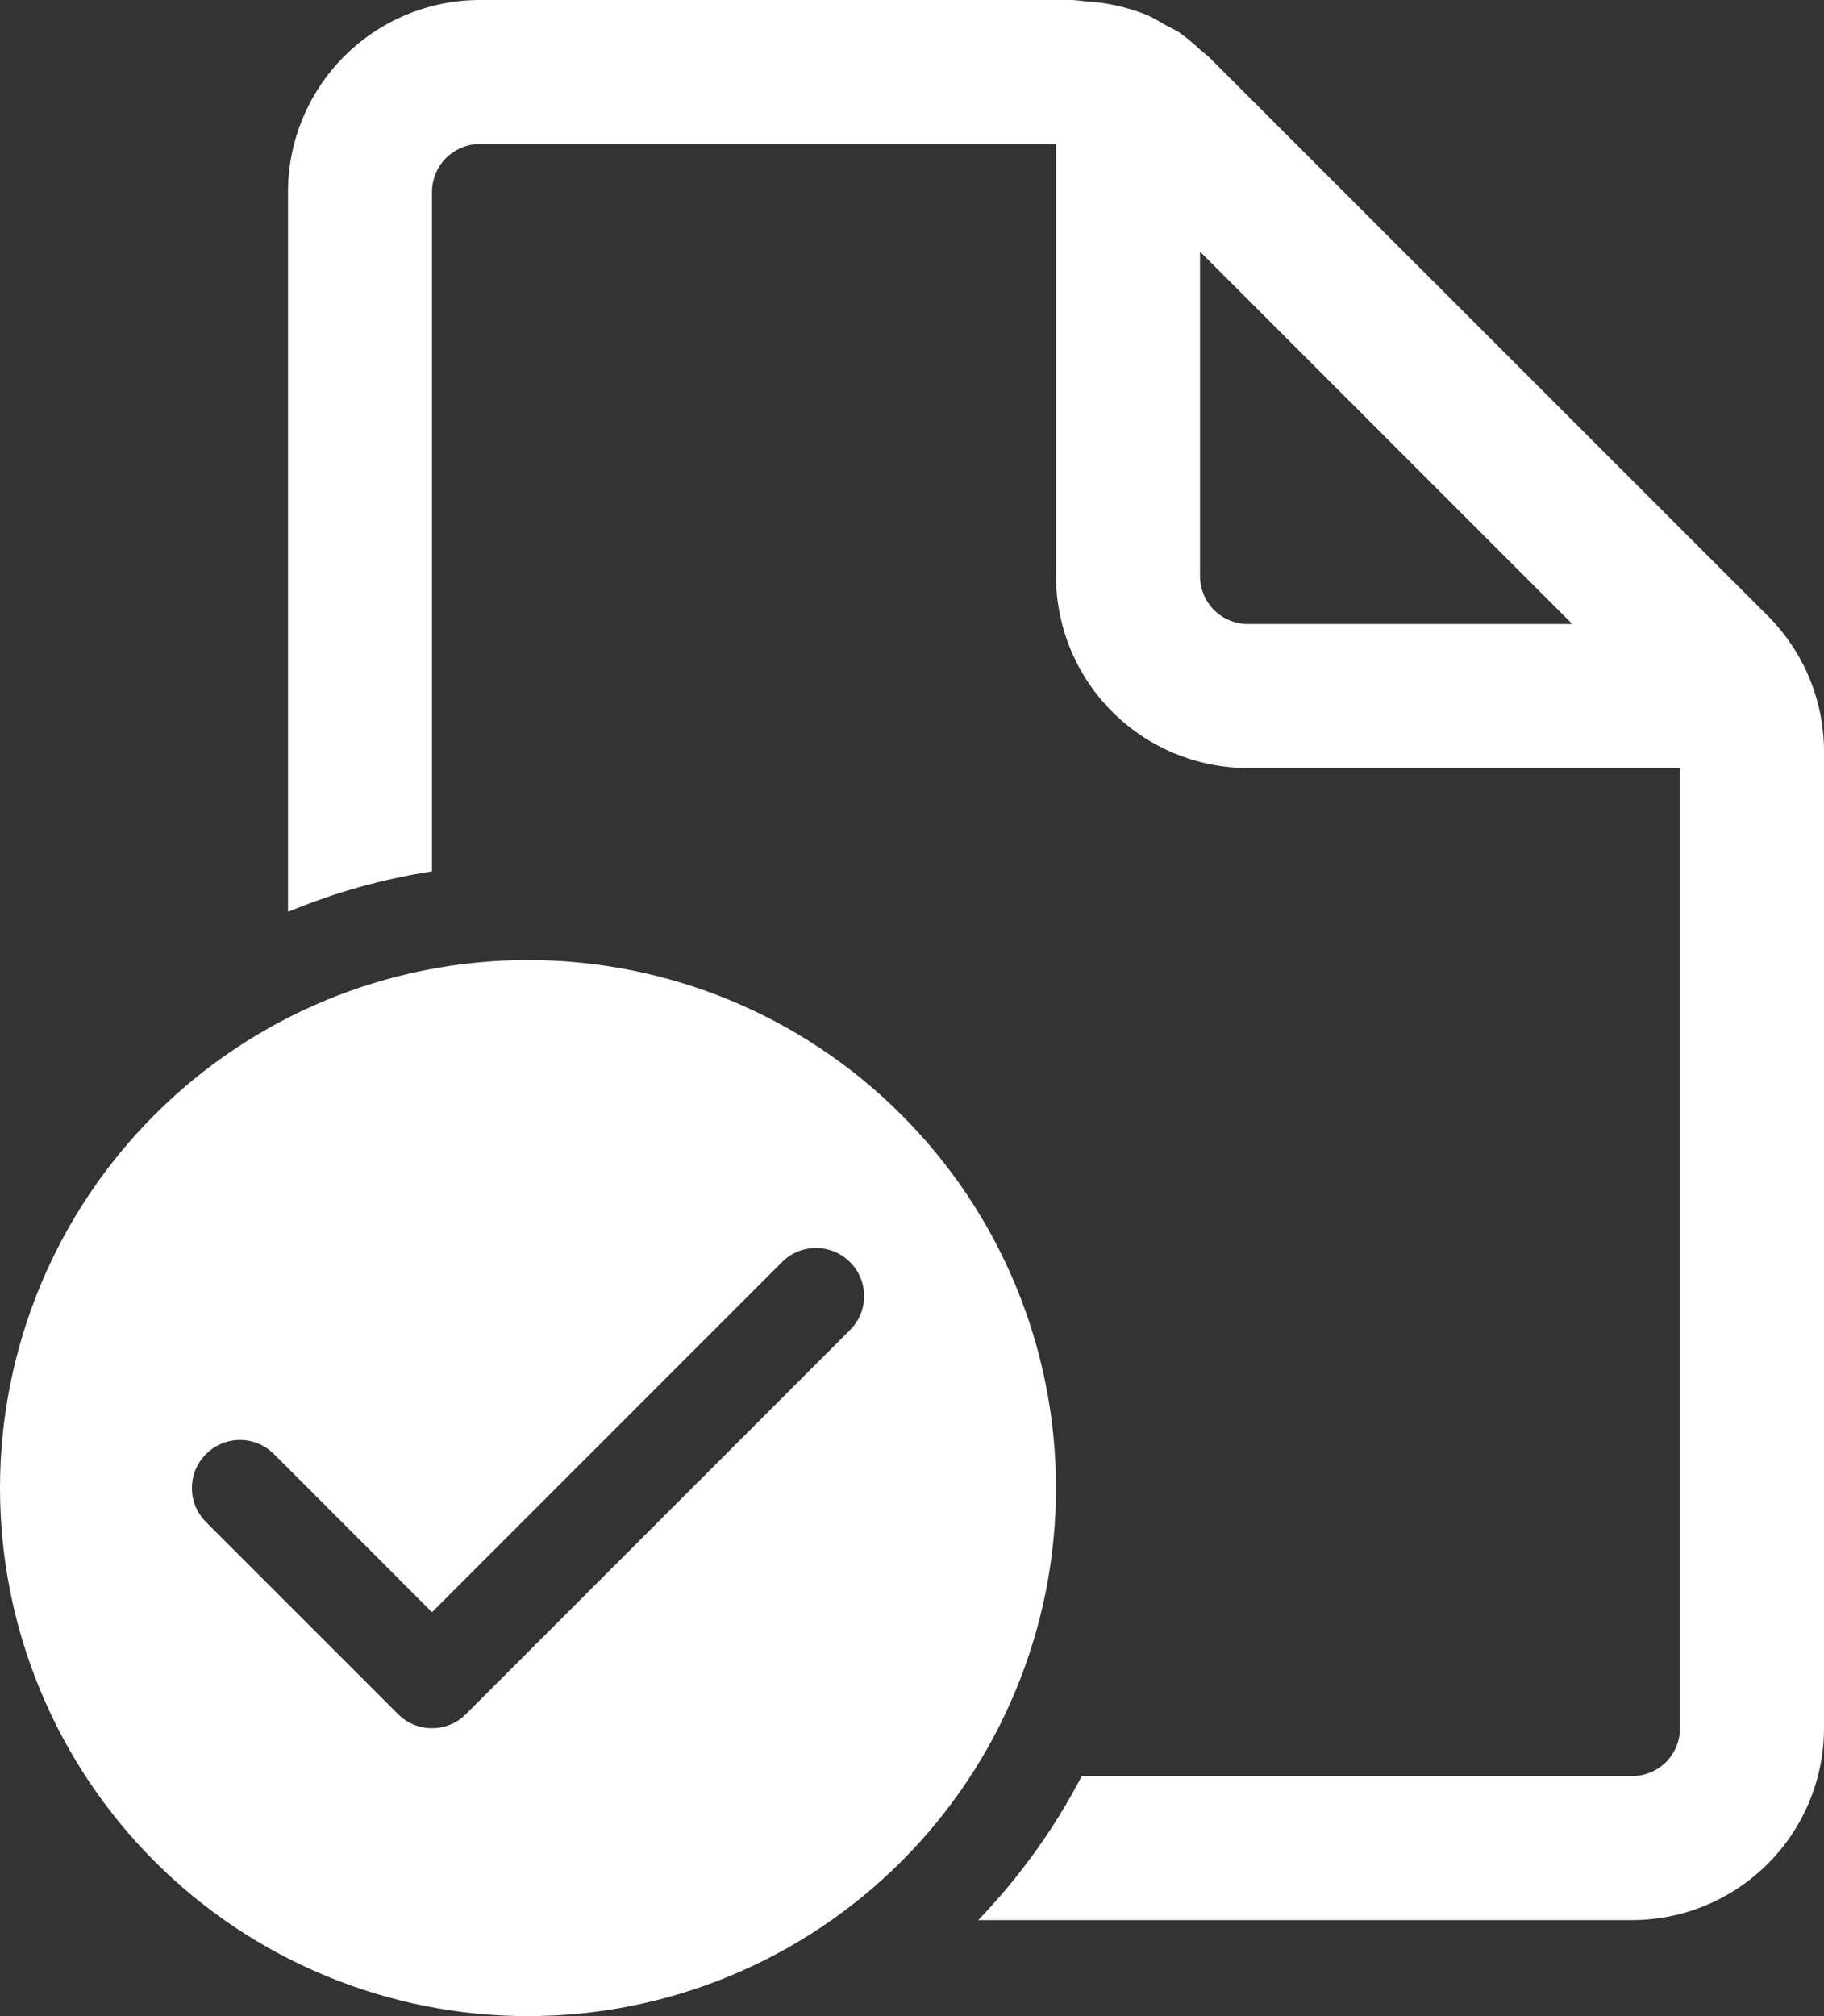
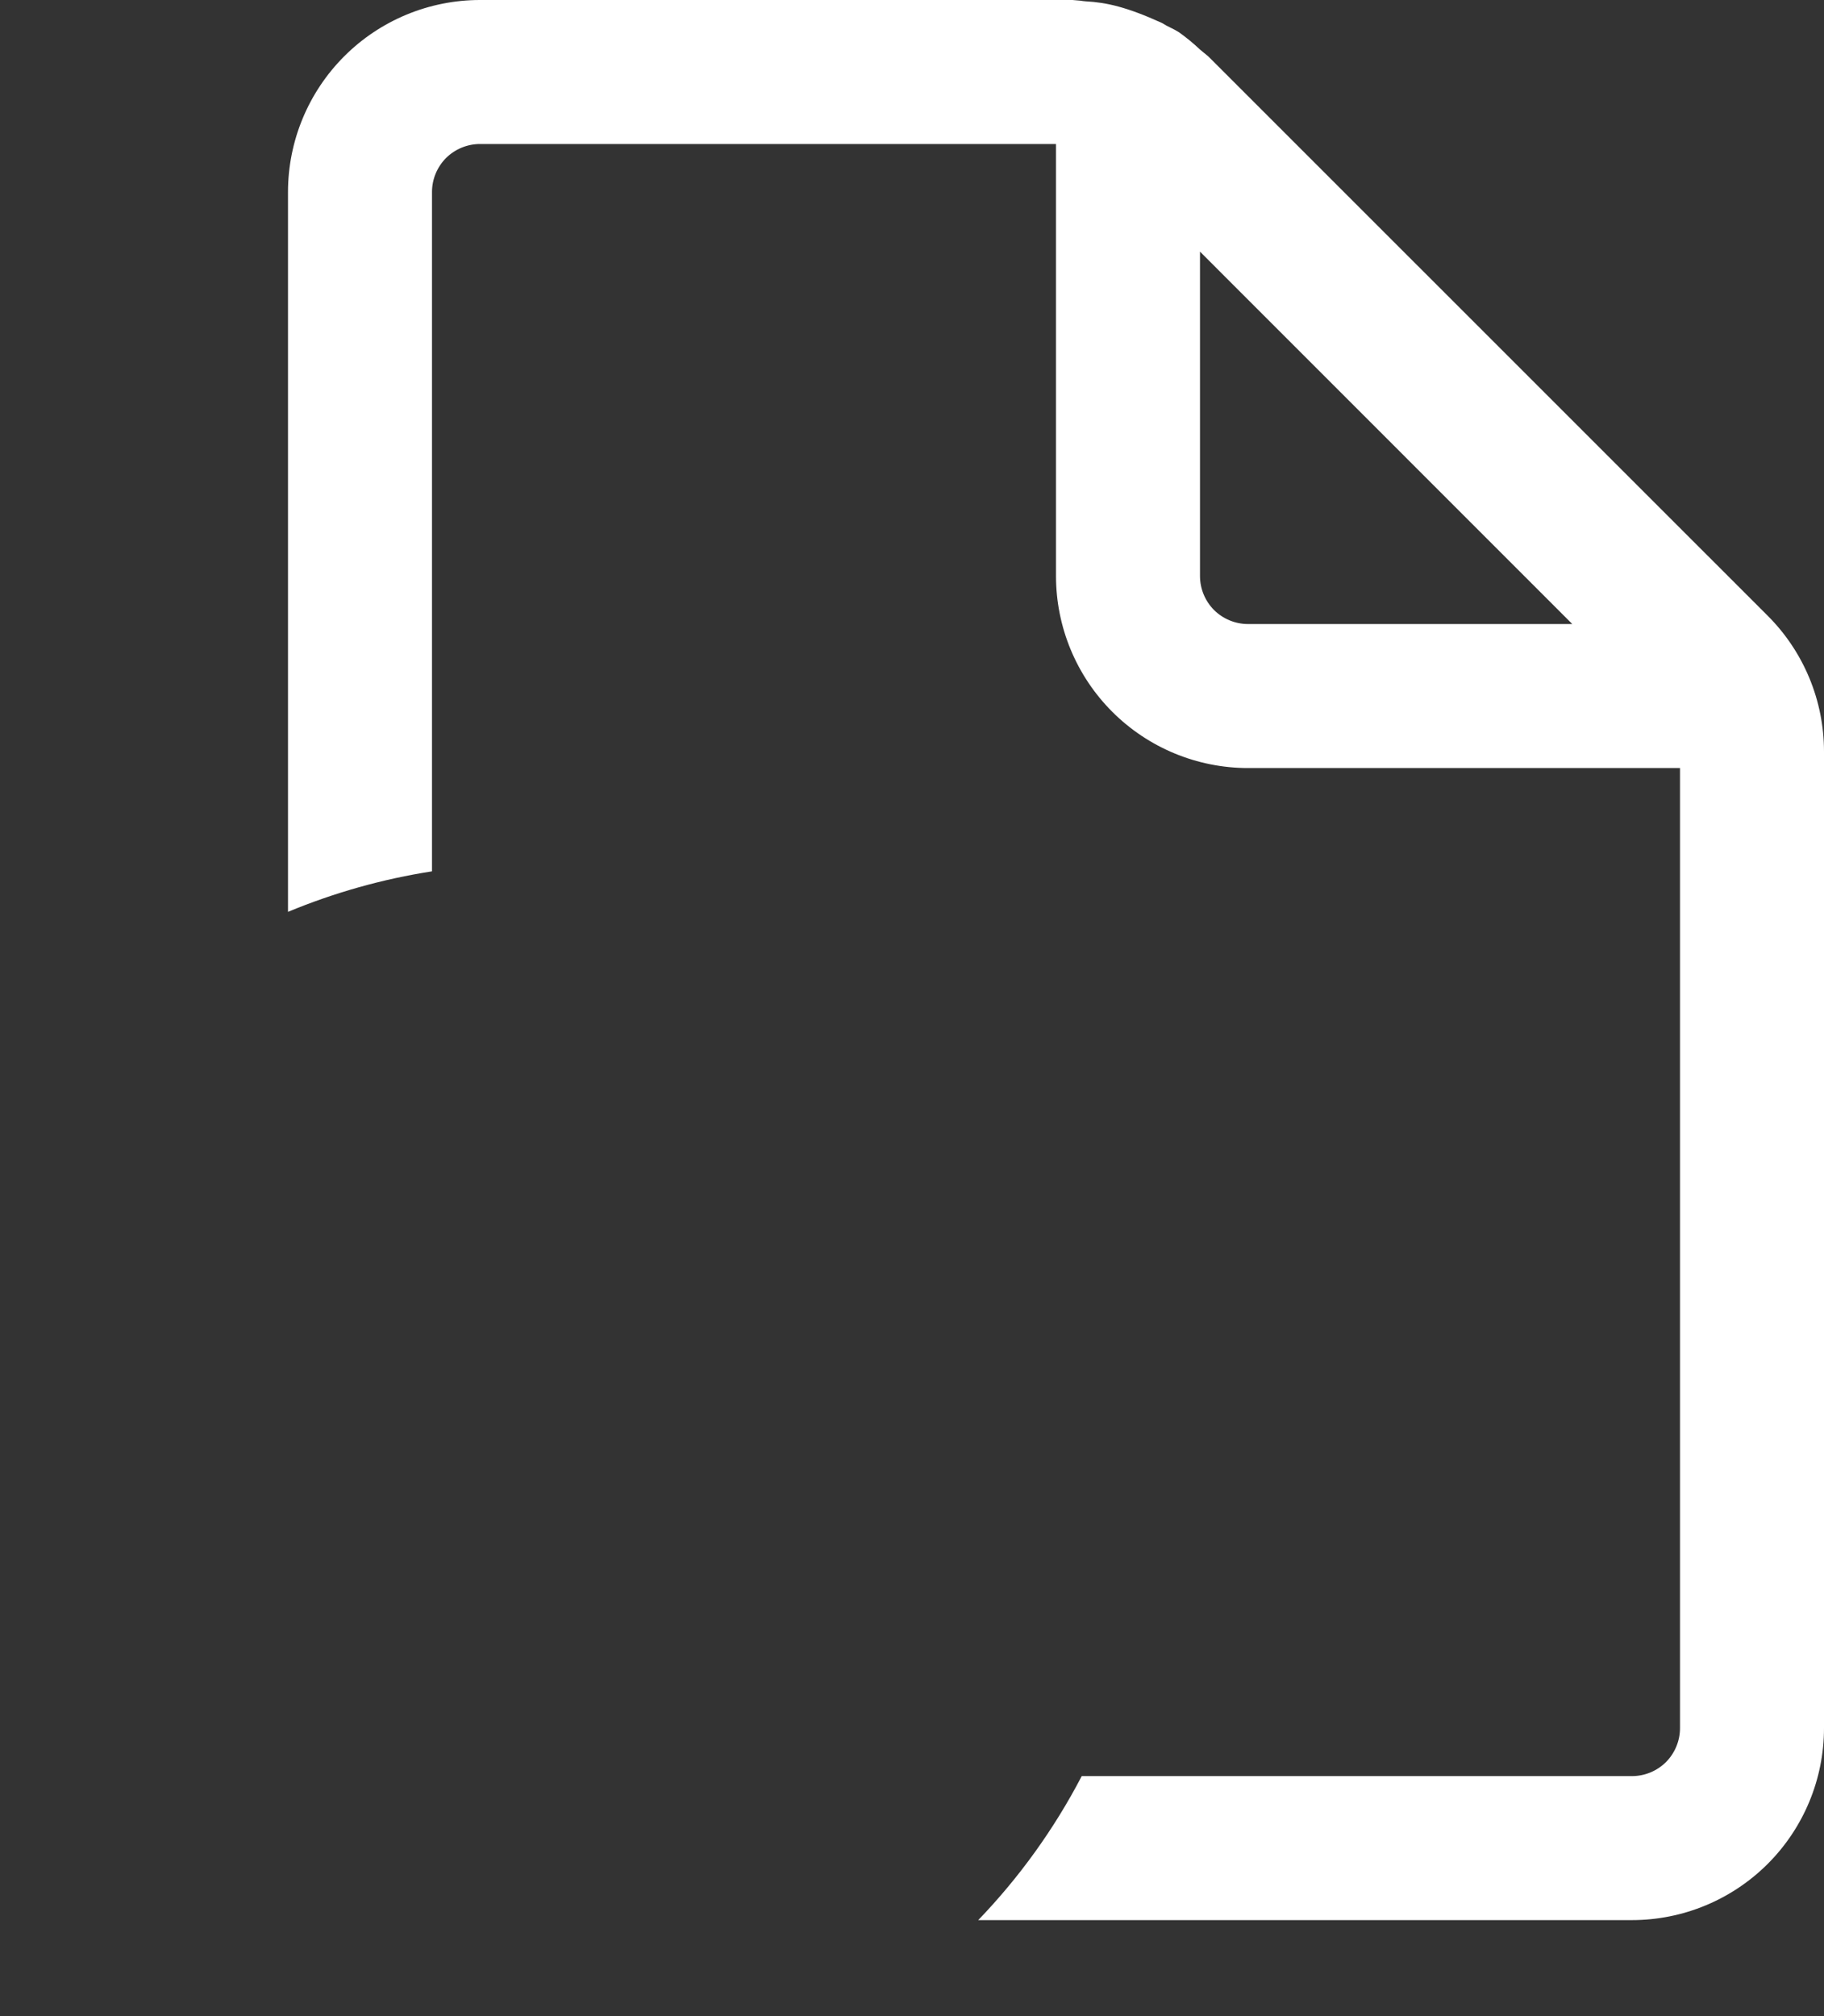
<svg xmlns="http://www.w3.org/2000/svg" width="19" height="21" viewBox="0 0 19 21" fill="none">
  <rect x="0" y="0" width="19" height="21" fill="#333333" stroke="none" />
-   <path d="M17.5 18C17.5 18.133 17.447 18.26 17.354 18.354C17.26 18.447 17.133 18.5 17 18.5H11.268C10.982 19.049 10.619 19.554 10.19 20H17C17.53 20 18.039 19.789 18.414 19.414C18.789 19.039 19 18.53 19 18V7.828C19 7.298 18.789 6.789 18.414 6.414L12.585 0.586L12.536 0.546L12.5 0.516C12.431 0.451 12.358 0.391 12.281 0.336C12.255 0.32 12.228 0.305 12.201 0.292L12.153 0.268L12.103 0.239C12.049 0.208 11.994 0.176 11.937 0.152C11.738 0.073 11.527 0.026 11.313 0.014C11.293 0.013 11.273 0.01 11.254 0.007L11.172 0H5C4.47 0 3.961 0.211 3.586 0.586C3.211 0.961 3 1.47 3 2V9.498C3.481 9.298 3.985 9.156 4.5 9.076V2C4.5 1.867 4.553 1.74 4.646 1.646C4.74 1.553 4.867 1.5 5 1.5H11V6C11 6.53 11.211 7.039 11.586 7.414C11.961 7.789 12.47 8 13 8H17.5V18ZM12.5 2.621L16.378 6.5H13C12.867 6.5 12.74 6.447 12.646 6.354C12.553 6.26 12.5 6.133 12.5 6V2.621Z" fill="white" />
-   <path d="M11 15.5C11 16.222 10.858 16.938 10.581 17.605C10.305 18.272 9.9 18.878 9.389 19.389C8.878 19.9 8.272 20.305 7.605 20.581C6.937 20.858 6.222 21 5.5 21C4.778 21 4.063 20.858 3.395 20.581C2.728 20.305 2.122 19.9 1.611 19.389C1.1 18.878 0.695 18.272 0.419 17.605C0.142 16.938 -1.07627e-08 16.222 0 15.5C2.17362e-08 14.041 0.579 12.642 1.611 11.611C2.642 10.579 4.041 10 5.5 10C6.959 10 8.358 10.579 9.389 11.611C10.421 12.642 11 14.041 11 15.5ZM8.854 13.146C8.808 13.099 8.752 13.062 8.692 13.037C8.631 13.012 8.566 12.999 8.5 12.999C8.434 12.999 8.369 13.012 8.308 13.037C8.248 13.062 8.192 13.099 8.146 13.146L4.5 16.793L2.854 15.146C2.76 15.052 2.633 14.999 2.5 14.999C2.367 14.999 2.24 15.052 2.146 15.146C2.052 15.24 1.999 15.367 1.999 15.5C1.999 15.633 2.052 15.76 2.146 15.854L4.146 17.854C4.192 17.901 4.248 17.938 4.308 17.963C4.369 17.988 4.434 18.001 4.5 18.001C4.566 18.001 4.631 17.988 4.692 17.963C4.752 17.938 4.808 17.901 4.854 17.854L8.854 13.854C8.901 13.808 8.938 13.752 8.963 13.692C8.988 13.631 9.001 13.566 9.001 13.5C9.001 13.434 8.988 13.369 8.963 13.308C8.938 13.248 8.901 13.192 8.854 13.146Z" fill="white" />
+   <path d="M17.5 18C17.5 18.133 17.447 18.26 17.354 18.354C17.26 18.447 17.133 18.5 17 18.5H11.268C10.982 19.049 10.619 19.554 10.19 20H17C17.53 20 18.039 19.789 18.414 19.414C18.789 19.039 19 18.53 19 18V7.828C19 7.298 18.789 6.789 18.414 6.414L12.585 0.586L12.536 0.546L12.5 0.516C12.431 0.451 12.358 0.391 12.281 0.336C12.255 0.32 12.228 0.305 12.201 0.292L12.153 0.268L12.103 0.239C11.738 0.073 11.527 0.026 11.313 0.014C11.293 0.013 11.273 0.01 11.254 0.007L11.172 0H5C4.47 0 3.961 0.211 3.586 0.586C3.211 0.961 3 1.47 3 2V9.498C3.481 9.298 3.985 9.156 4.5 9.076V2C4.5 1.867 4.553 1.74 4.646 1.646C4.74 1.553 4.867 1.5 5 1.5H11V6C11 6.53 11.211 7.039 11.586 7.414C11.961 7.789 12.47 8 13 8H17.5V18ZM12.5 2.621L16.378 6.5H13C12.867 6.5 12.74 6.447 12.646 6.354C12.553 6.26 12.5 6.133 12.5 6V2.621Z" fill="white" />
</svg>